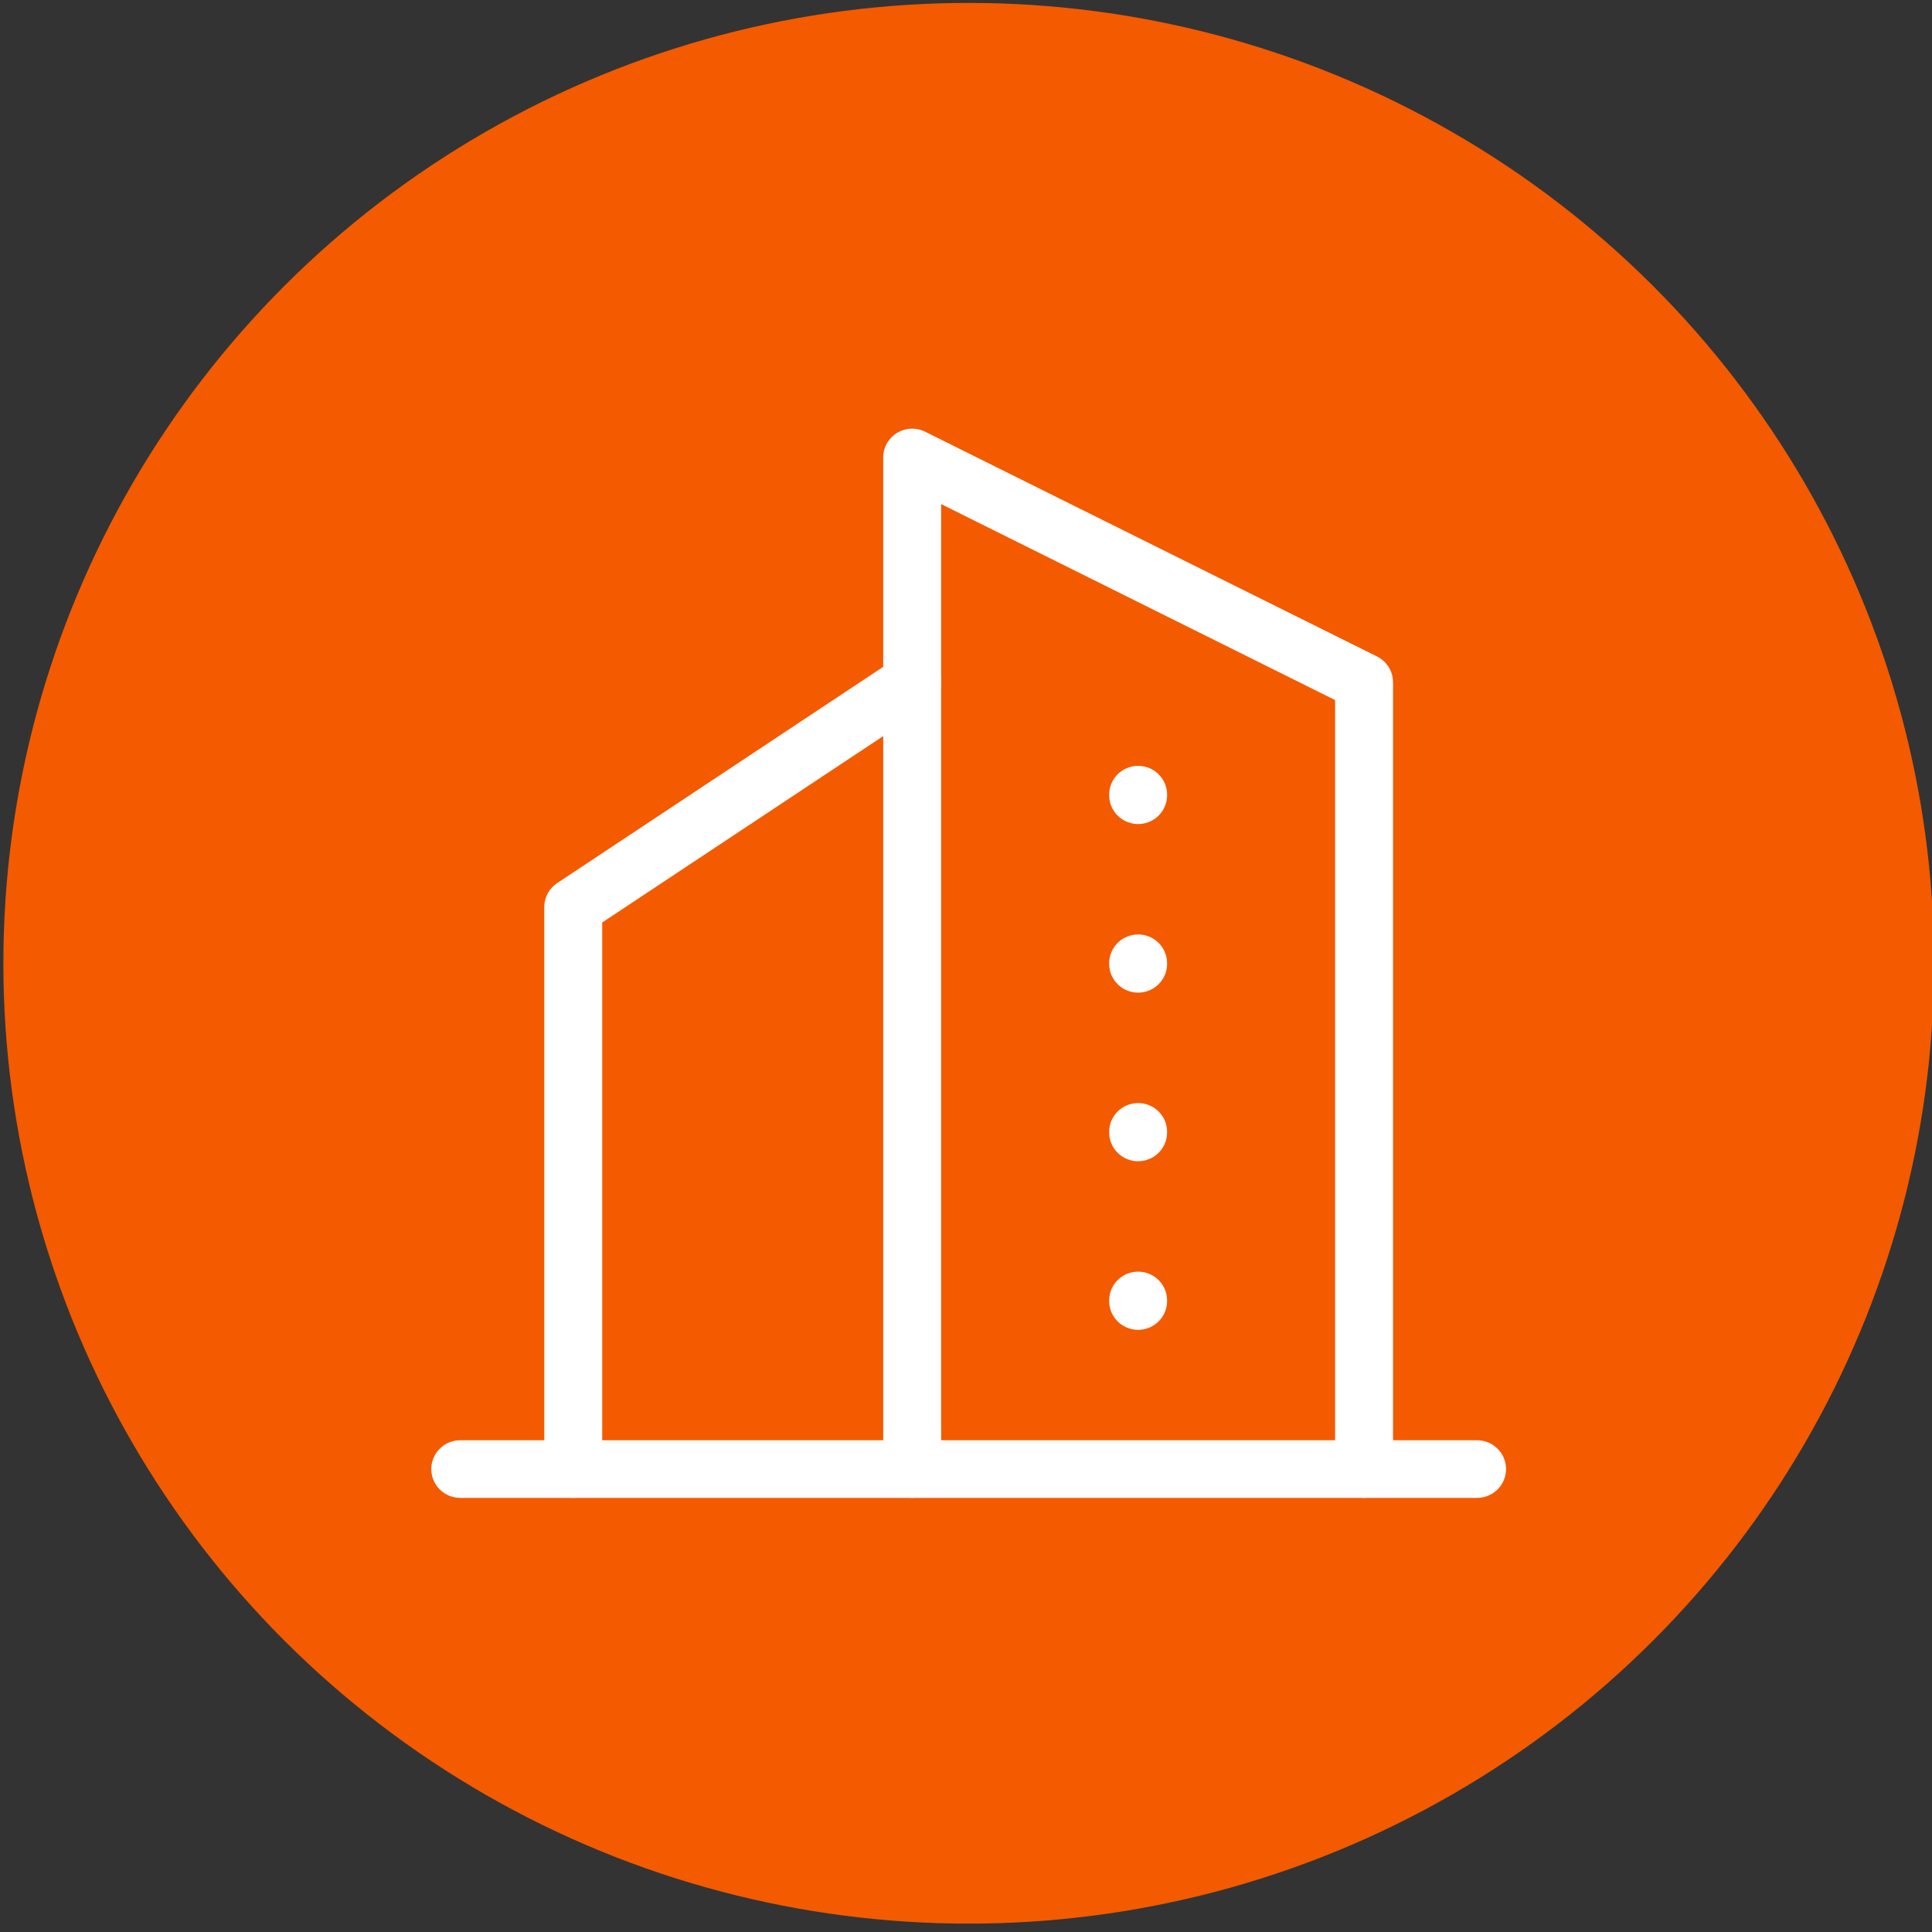
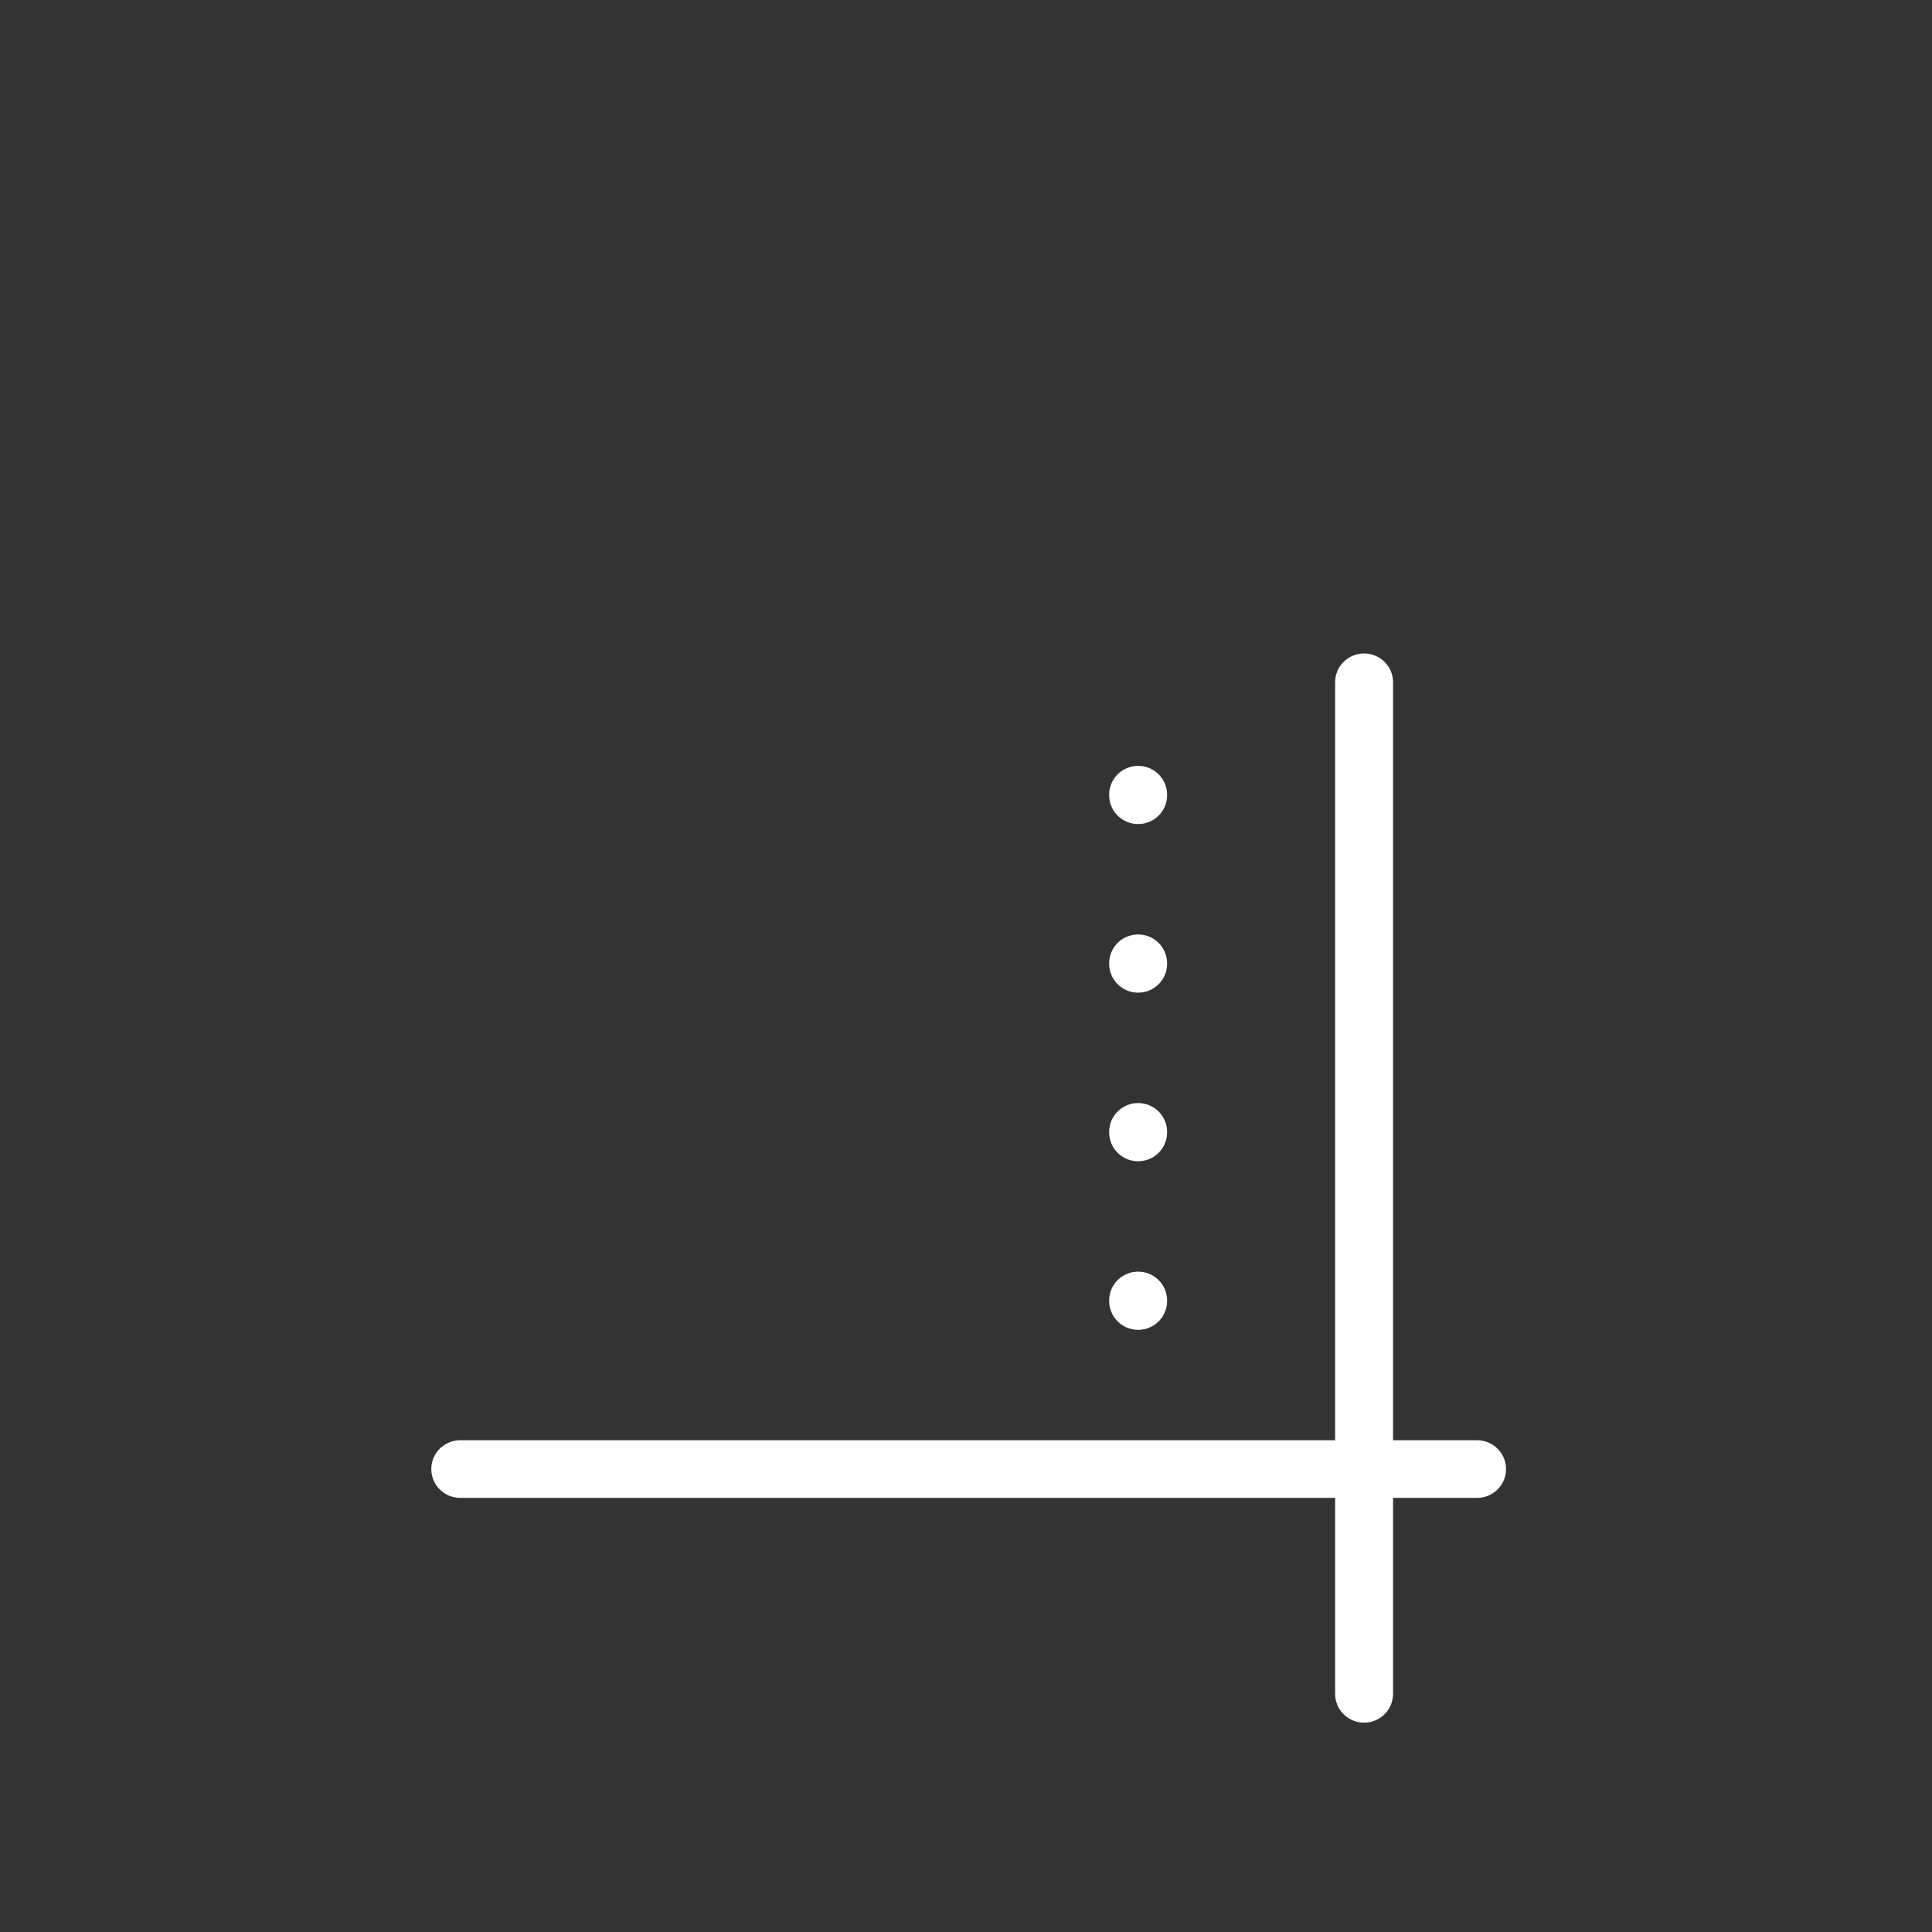
<svg xmlns="http://www.w3.org/2000/svg" clip-rule="evenodd" fill-rule="evenodd" stroke-linecap="round" stroke-linejoin="round" viewBox="0 0 513 513">
  <rect x="0" y="0" width="513" height="513" fill="#333333" stroke="none" />
  <clipPath id="a">
    <path clip-rule="evenodd" d="m0 0h1920v6000h-1920z" />
  </clipPath>
  <g transform="matrix(.267 0 0 .085 .877 .76)">
    <path d="m0 0h1920v6000h-1920z" fill="none" />
    <g clip-path="url(#a)">
-       <circle cx="2452.03" cy="553.12" fill="#f45a00" r="85.539" transform="matrix(11.223 0 0 35.072 -26559.065 -16398.837)" />
      <g fill="none">
        <circle cx="2452.03" cy="553.12" r="85.539" transform="matrix(4.971 15.535 -4.971 15.535 -8479.777 -43684.434)" />
        <path d="m5.5 38.5h33" stroke="#fff" stroke-width="1.88" transform="matrix(-30.643 0 0 95.758 1634.179 893.514)" />
-         <path d="m9.167 38.5v-25.667l14.666-7.333v33" stroke="#fff" stroke-width="1.88" transform="matrix(-30.643 0 0 95.758 1634.179 893.514)" />
-         <path d="m34.833 38.5v-18.333l-11-7.334" stroke="#fff" stroke-width="1.88" transform="matrix(-30.643 0 0 95.758 1634.179 893.514)" />
+         <path d="m9.167 38.5v-25.667v33" stroke="#fff" stroke-width="1.88" transform="matrix(-30.643 0 0 95.758 1634.179 893.514)" />
        <path d="m16.5 16.5v.018" stroke="#fff" stroke-width="1.88" transform="matrix(-30.643 0 0 95.758 1634.179 893.514)" />
        <path d="m16.5 22v.018" stroke="#fff" stroke-width="1.88" transform="matrix(-30.643 0 0 95.758 1634.179 893.514)" />
        <path d="m16.5 27.5v.018" stroke="#fff" stroke-width="1.88" transform="matrix(-30.643 0 0 95.758 1634.179 893.514)" />
        <path d="m16.5 33v.018" stroke="#fff" stroke-width="1.88" transform="matrix(-30.643 0 0 95.758 1634.179 893.514)" />
      </g>
    </g>
  </g>
</svg>